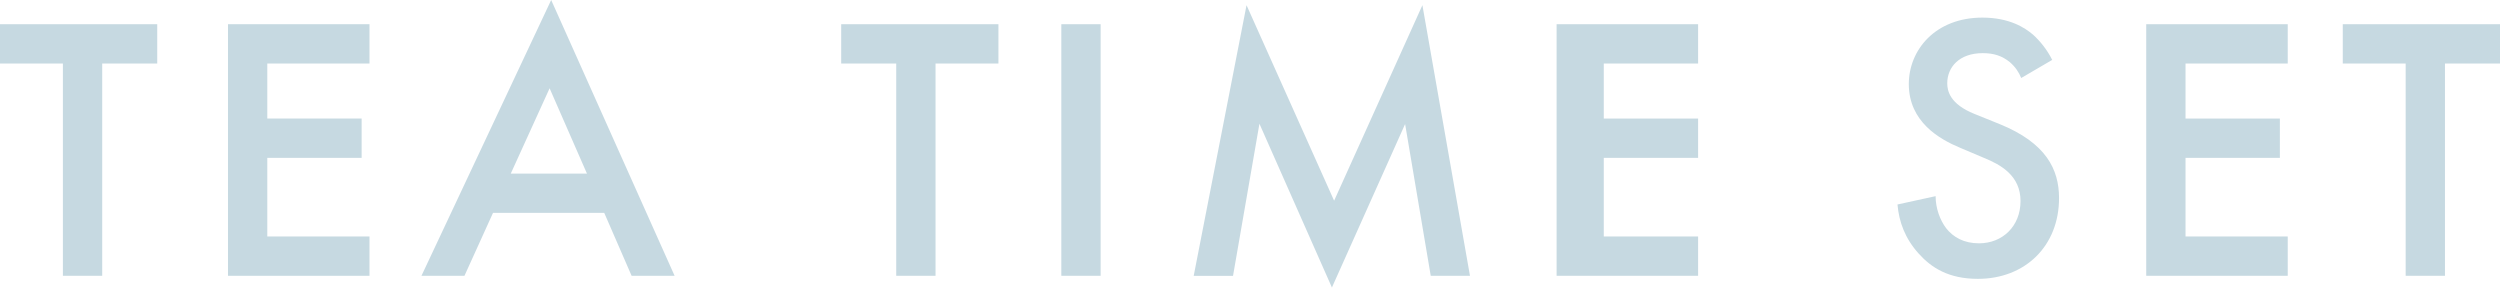
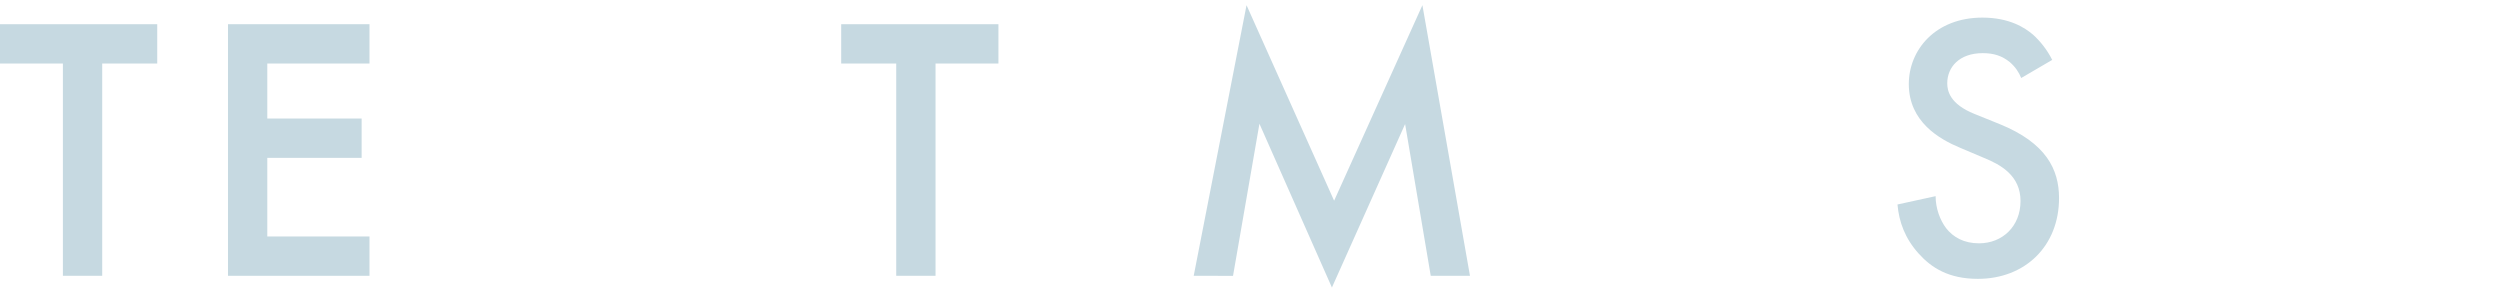
<svg xmlns="http://www.w3.org/2000/svg" id="Layer_2" viewBox="0 0 318 36.57">
  <defs>
    <style>.cls-1{fill:#c6d9e1;}</style>
  </defs>
  <g id="design">
    <g>
      <path class="cls-1" d="M13,8.08v27h-5V8.08H0V3.08H20v5h-7Z" />
      <path class="cls-1" d="M47,8.08h-13v7h12v5h-12v10h13v5H29V3.08h18v5Z" />
-       <path class="cls-1" d="M76.87,27.08h-14.16l-3.63,8h-5.47L70.11,0l15.7,35.08h-5.47l-3.48-8Zm-2.21-5l-4.75-10.85-4.94,10.85h9.7Z" />
      <path class="cls-1" d="M119,8.08v27h-5V8.08h-7V3.08h20v5h-8Z" />
-       <path class="cls-1" d="M140,3.08V35.08h-5V3.08h5Z" />
-       <path class="cls-1" d="M151.84,35.08L158.56,.66l11.14,24.87L180.93,.66l6.05,34.42h-4.99l-3.26-19.3-9.31,20.79-9.22-20.83-3.36,19.35h-4.99Z" />
-       <path class="cls-1" d="M216,8.08h-12v7h12v5h-12v10h12v5h-18V3.08h18v5Z" />
+       <path class="cls-1" d="M151.84,35.08L158.56,.66l11.14,24.87L180.93,.66l6.05,34.42h-4.99l-3.26-19.3-9.31,20.79-9.22-20.83-3.36,19.35Z" />
      <path class="cls-1" d="M257.1,9.93c-.29-.72-.72-1.39-1.44-2.02-1.01-.82-2.06-1.15-3.46-1.15-2.98,0-4.51,1.78-4.51,3.84,0,.96,.34,2.64,3.46,3.89l3.22,1.3c5.9,2.4,7.54,5.76,7.54,9.41,0,6.1-4.32,10.27-10.32,10.27-3.7,0-5.9-1.39-7.54-3.22-1.73-1.92-2.5-4.03-2.69-6.24l4.85-1.06c0,1.58,.58,3.07,1.34,4.08,.91,1.15,2.26,1.92,4.18,1.92,2.98,0,5.28-2.16,5.28-5.38s-2.5-4.61-4.61-5.47l-3.07-1.3c-2.64-1.1-6.53-3.31-6.53-8.11,0-4.32,3.36-8.45,9.36-8.45,3.46,0,5.42,1.3,6.43,2.16,.86,.77,1.78,1.87,2.45,3.22l-3.94,2.3Z" />
-       <path class="cls-1" d="M291,8.08h-13v7h12v5h-12v10h13v5h-18V3.08h18v5Z" />
-       <path class="cls-1" d="M311,8.08v27h-5V8.08h-8V3.08h20v5h-7Z" />
    </g>
  </g>
</svg>